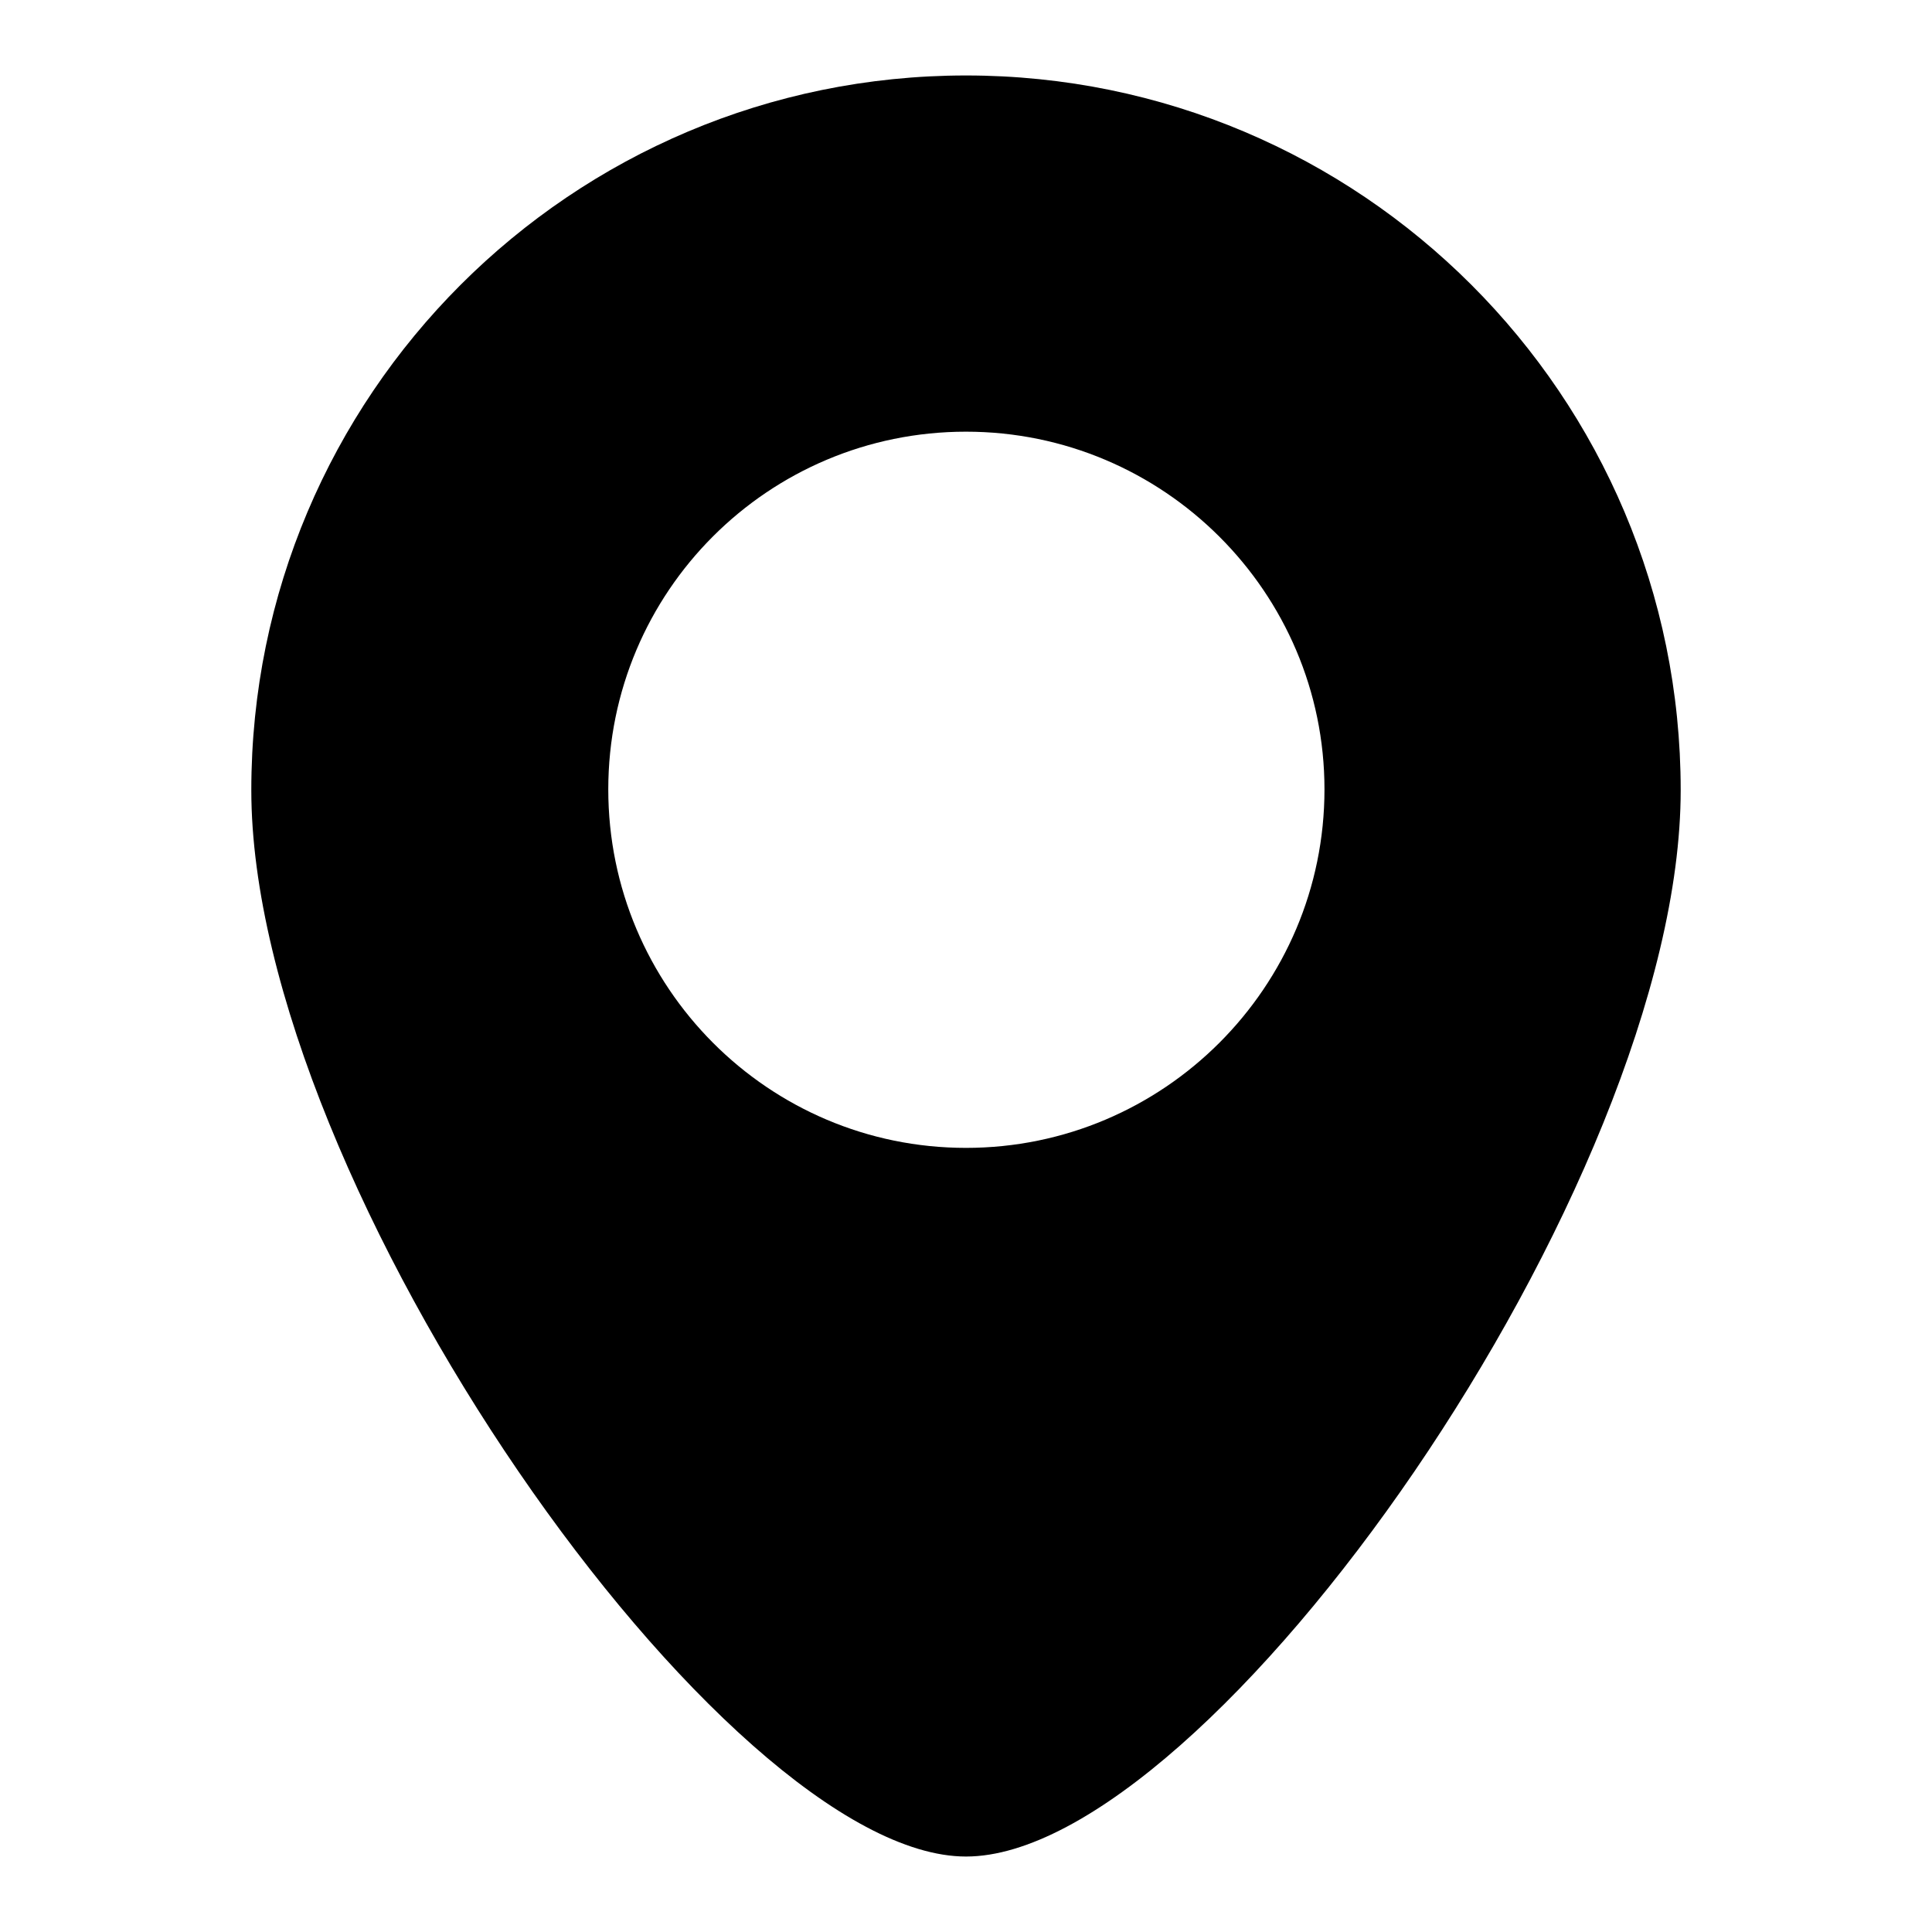
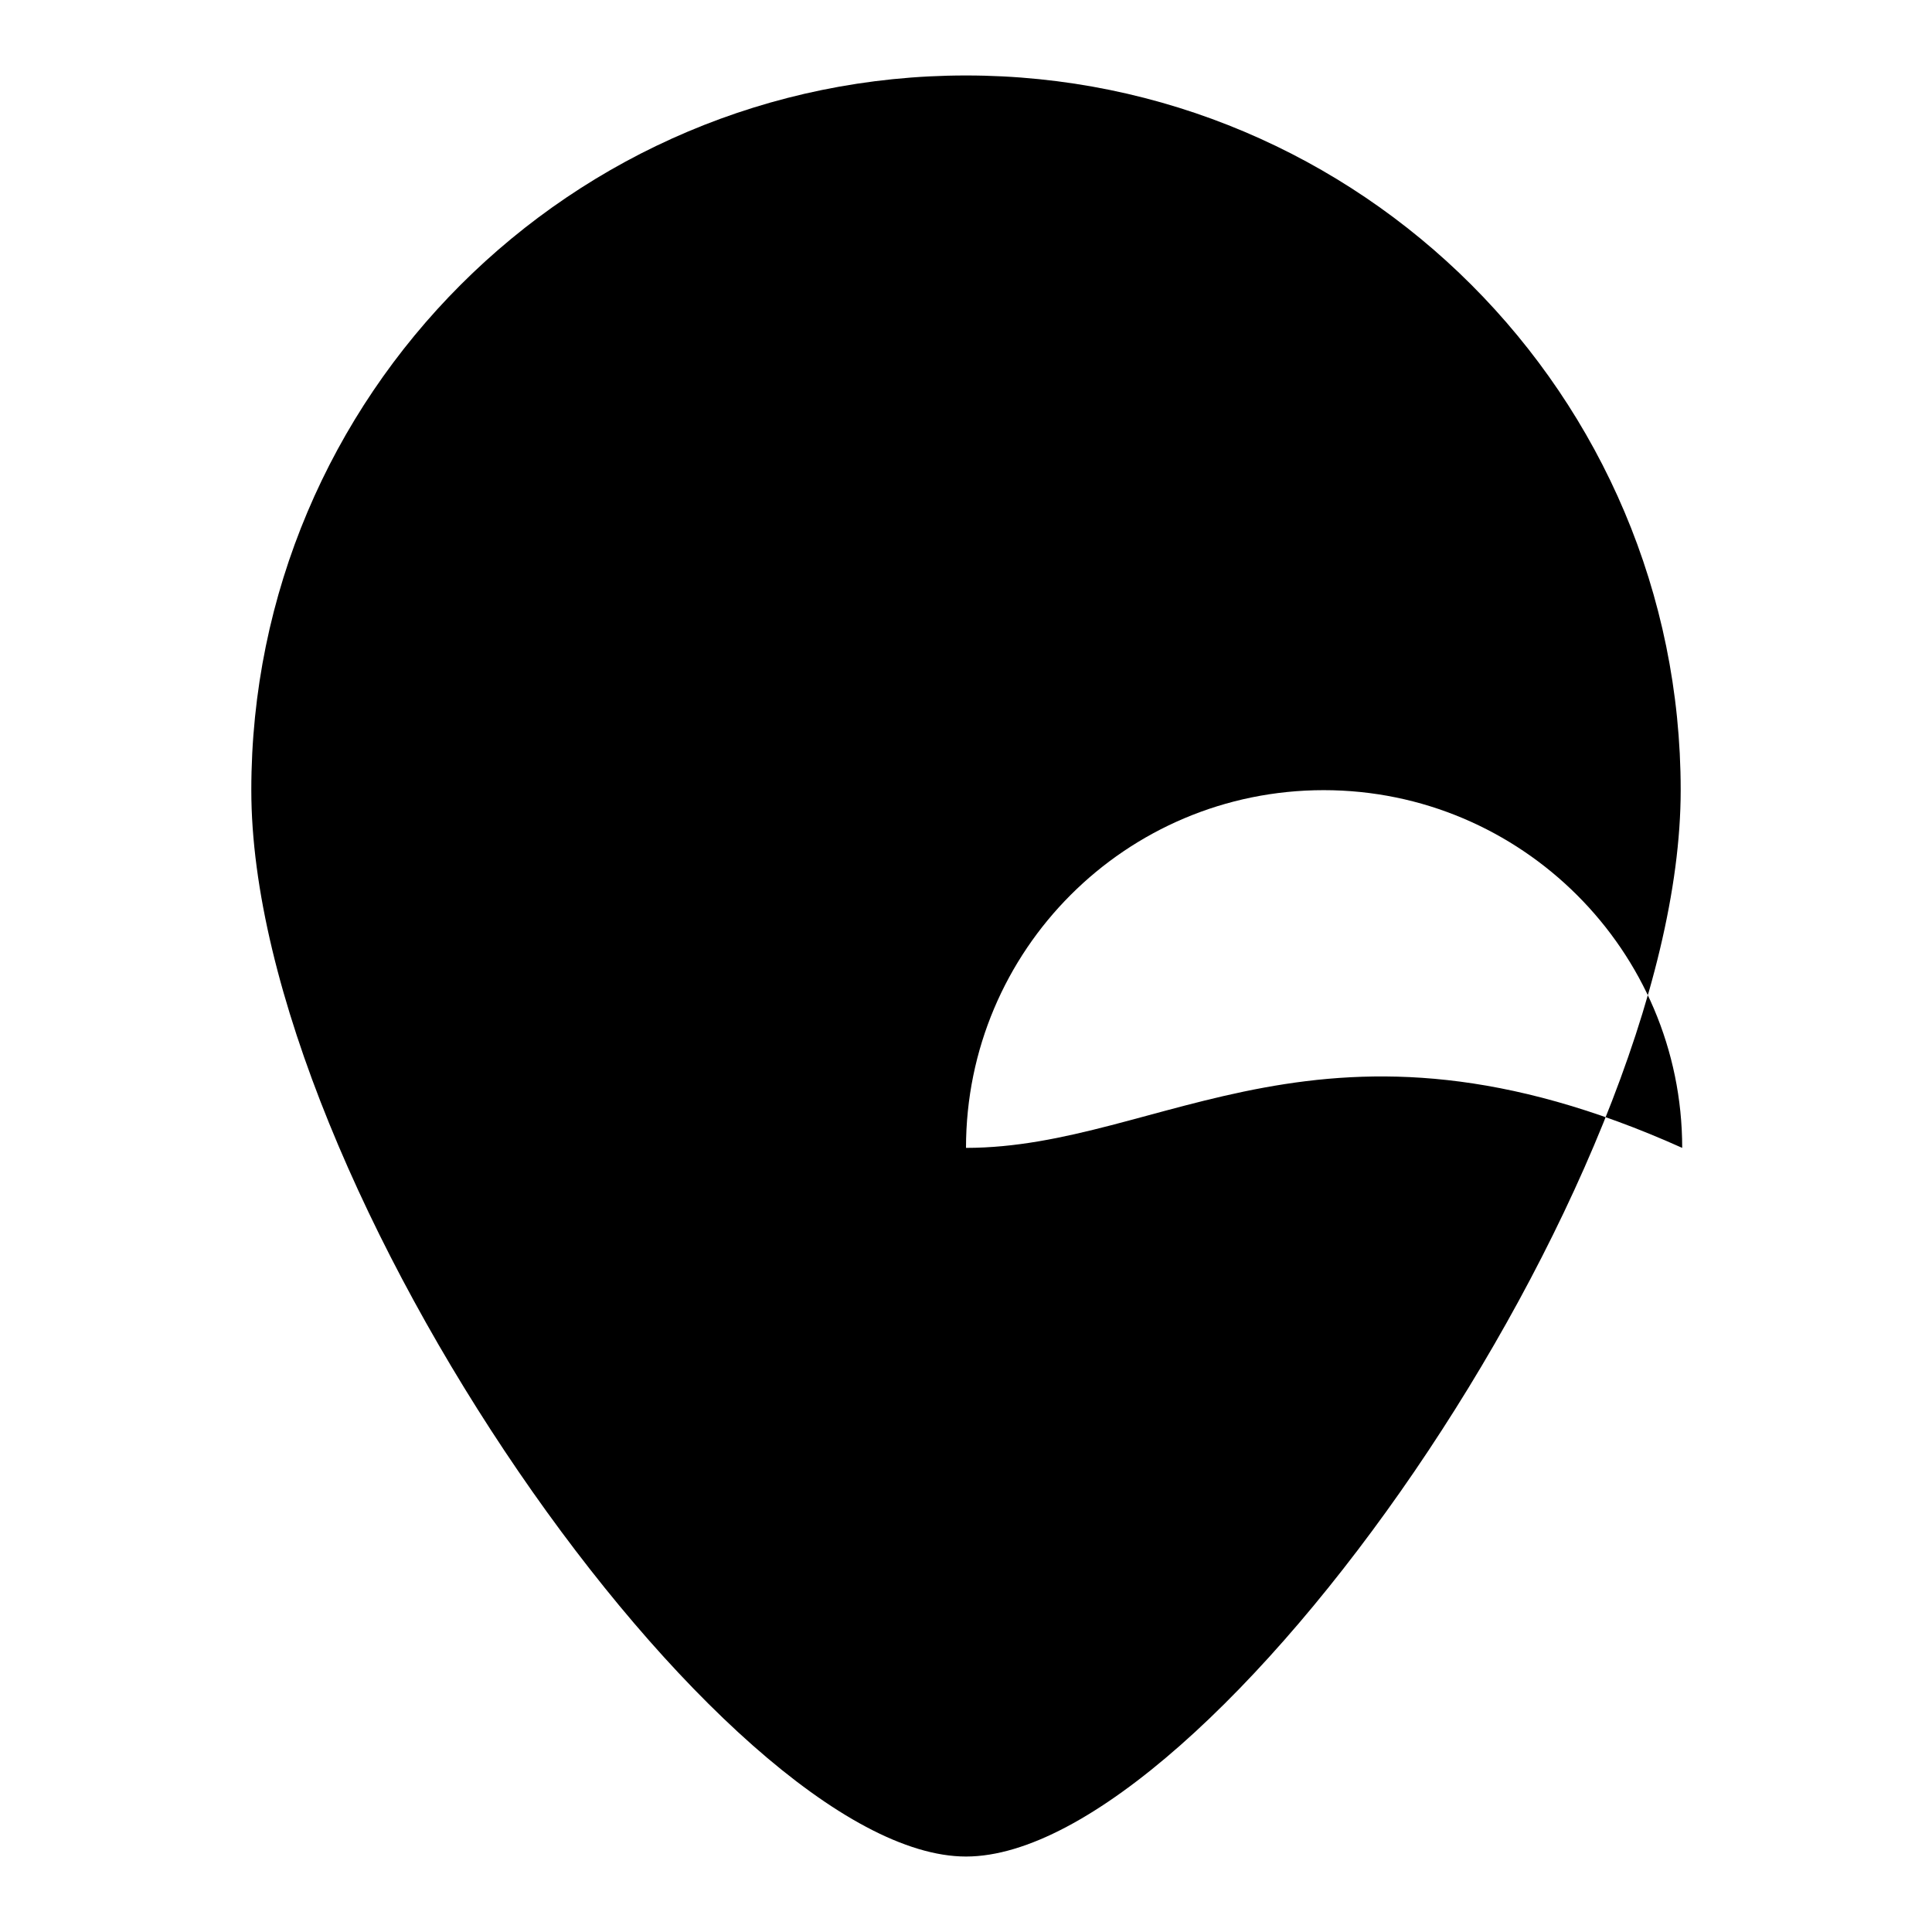
<svg xmlns="http://www.w3.org/2000/svg" version="1.1" x="0px" y="0px" viewBox="0 0 256 256" enable-background="new 0 0 256 256" xml:space="preserve">
  <g>
    <g>
-       <path fill="#000000" d="M128,10c-52.3,0-94.7,42.4-94.7,94.7C33.3,157,96.1,246,128,246c32.2,0,94.7-89,94.7-141.3C222.7,52.4,180.3,10,128,10L128,10z M128,152.1c-26.2,0-47.4-21.3-47.4-47.5c0-26.2,21.2-47.4,47.4-47.4s47.5,21.3,47.5,47.4C175.5,130.8,154.2,152.1,128,152.1L128,152.1z" />
+       <path fill="#000000" d="M128,10c-52.3,0-94.7,42.4-94.7,94.7C33.3,157,96.1,246,128,246c32.2,0,94.7-89,94.7-141.3C222.7,52.4,180.3,10,128,10L128,10z M128,152.1c0-26.2,21.2-47.4,47.4-47.4s47.5,21.3,47.5,47.4C175.5,130.8,154.2,152.1,128,152.1L128,152.1z" />
    </g>
  </g>
</svg>